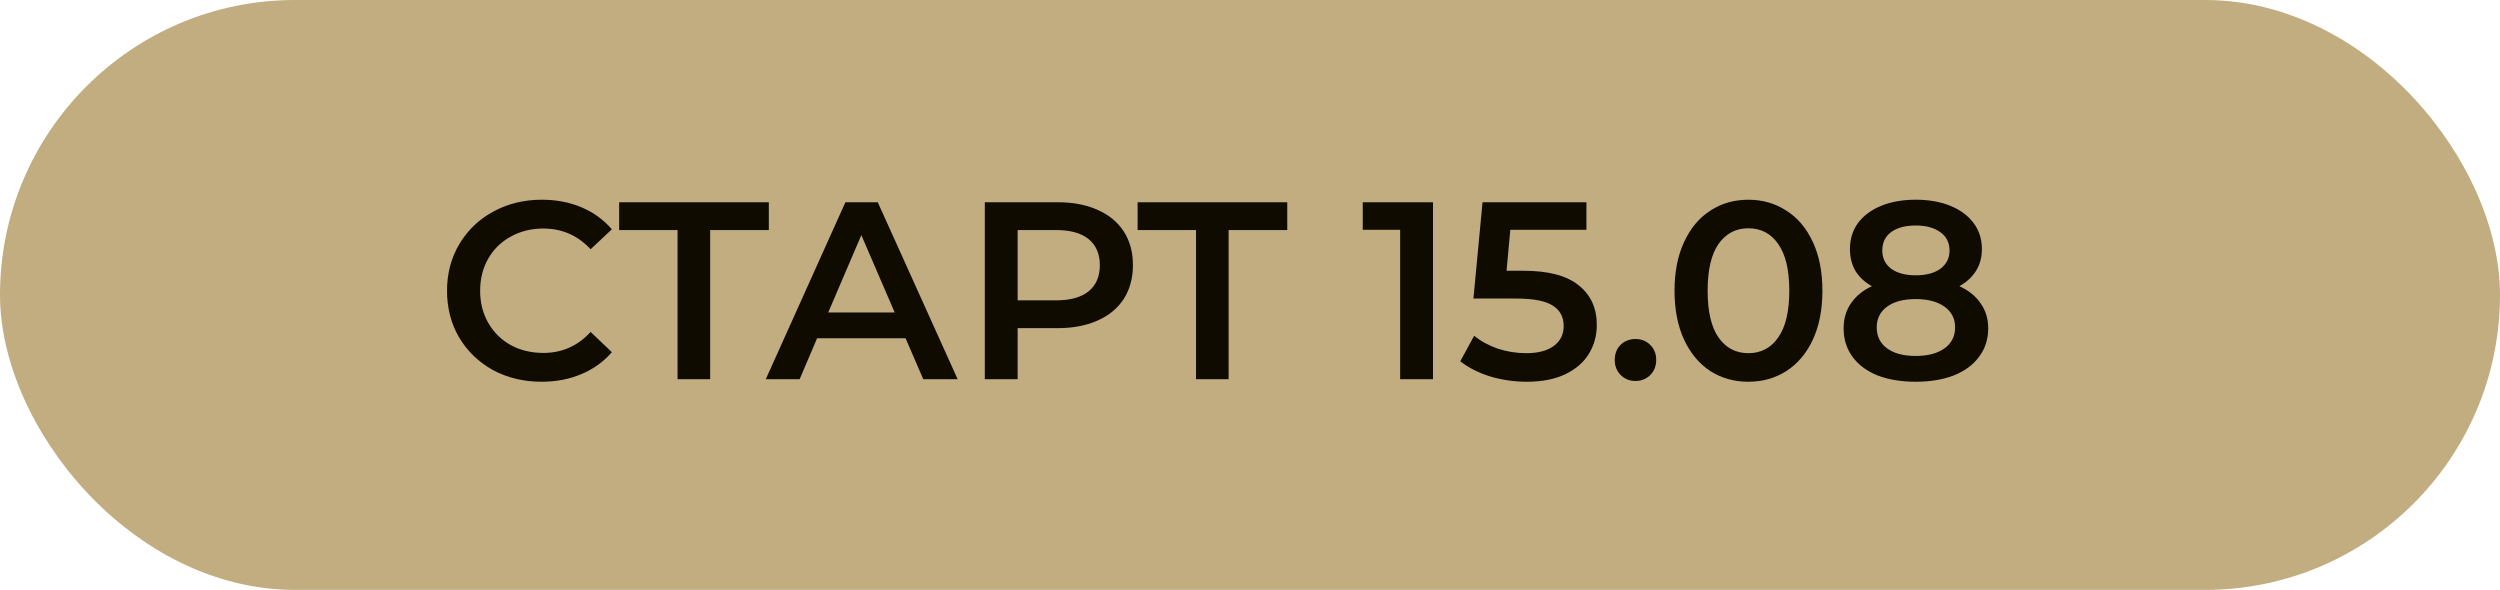
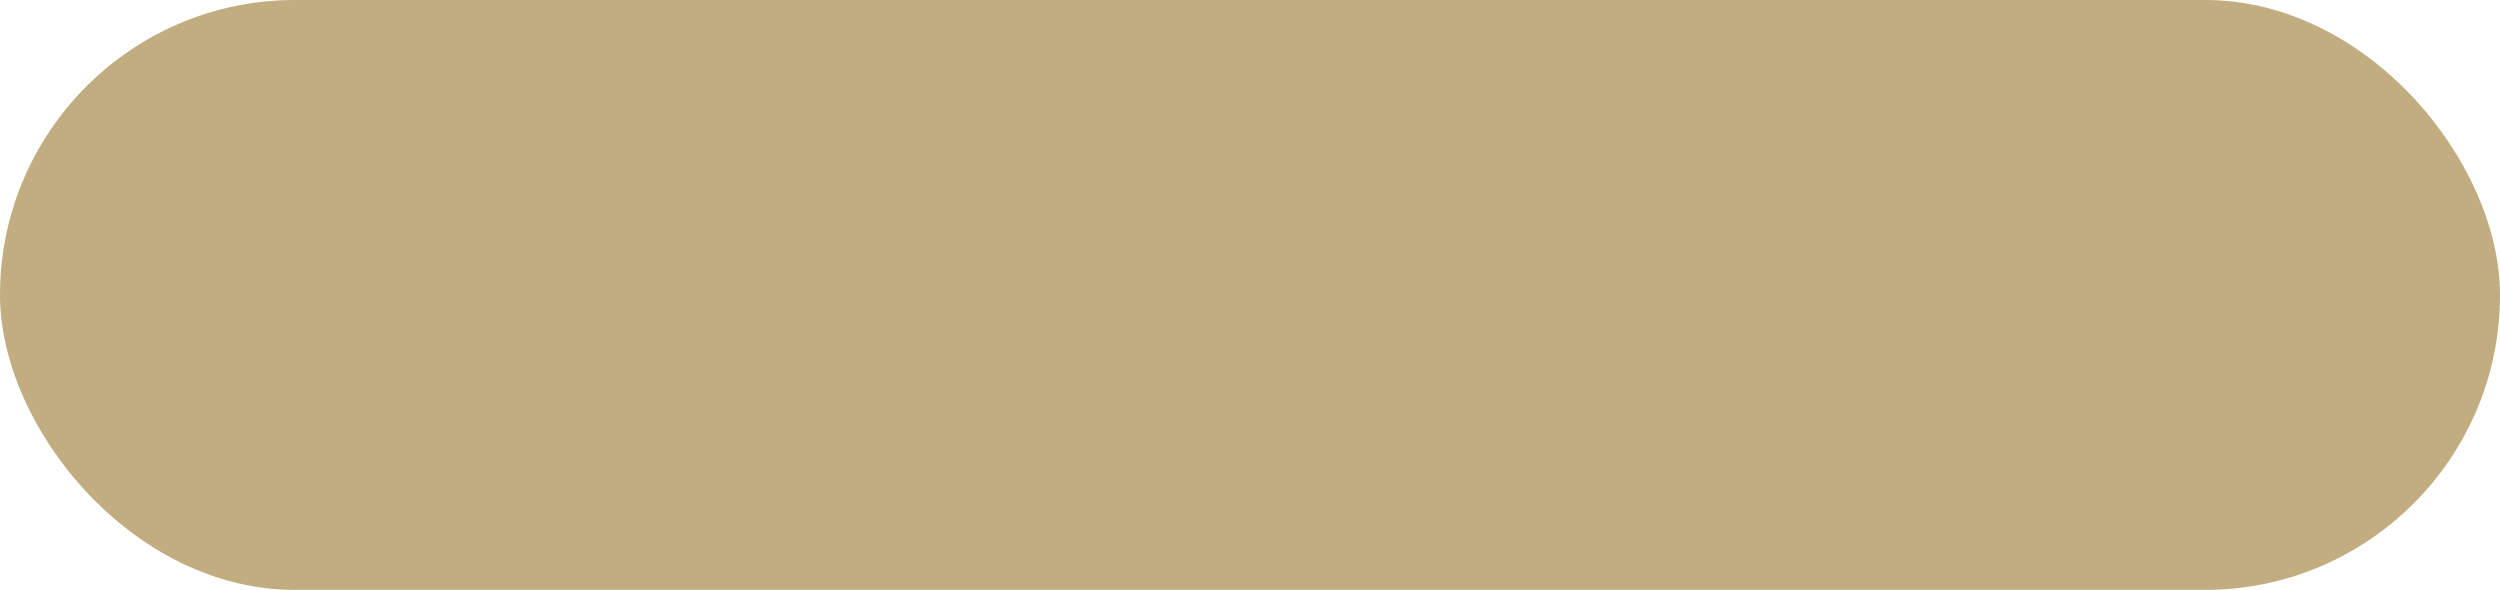
<svg xmlns="http://www.w3.org/2000/svg" width="178" height="42" viewBox="0 0 178 42" fill="none">
  <rect width="178" height="42" rx="21" fill="#C2AD81" />
-   <path d="M38.56 27.18C37.288 27.18 36.136 26.904 35.104 26.352C34.084 25.788 33.28 25.014 32.692 24.03C32.116 23.046 31.828 21.936 31.828 20.7C31.828 19.464 32.122 18.354 32.71 17.37C33.298 16.386 34.102 15.618 35.122 15.066C36.154 14.502 37.306 14.22 38.578 14.22C39.61 14.22 40.552 14.4 41.404 14.76C42.256 15.12 42.976 15.642 43.564 16.326L42.052 17.748C41.14 16.764 40.018 16.272 38.686 16.272C37.822 16.272 37.048 16.464 36.364 16.848C35.68 17.22 35.146 17.742 34.762 18.414C34.378 19.086 34.186 19.848 34.186 20.7C34.186 21.552 34.378 22.314 34.762 22.986C35.146 23.658 35.68 24.186 36.364 24.57C37.048 24.942 37.822 25.128 38.686 25.128C40.018 25.128 41.14 24.63 42.052 23.634L43.564 25.074C42.976 25.758 42.25 26.28 41.386 26.64C40.534 27 39.592 27.18 38.56 27.18ZM54.74 16.38H50.564V27H48.242V16.38H44.084V14.4H54.74V16.38ZM64.477 24.084H58.177L56.935 27H54.523L60.193 14.4H62.497L68.185 27H65.737L64.477 24.084ZM63.703 22.248L61.327 16.74L58.969 22.248H63.703ZM75.302 14.4C76.394 14.4 77.341 14.58 78.145 14.94C78.962 15.3 79.585 15.816 80.017 16.488C80.45 17.16 80.665 17.958 80.665 18.882C80.665 19.794 80.45 20.592 80.017 21.276C79.585 21.948 78.962 22.464 78.145 22.824C77.341 23.184 76.394 23.364 75.302 23.364H72.457V27H70.118V14.4H75.302ZM75.194 21.384C76.213 21.384 76.987 21.168 77.516 20.736C78.043 20.304 78.308 19.686 78.308 18.882C78.308 18.078 78.043 17.46 77.516 17.028C76.987 16.596 76.213 16.38 75.194 16.38H72.457V21.384H75.194ZM91.654 16.38H87.478V27H85.156V16.38H80.998V14.4H91.654V16.38ZM102.031 14.4V27H99.691V16.362H97.027V14.4H102.031ZM108.472 19.278C110.248 19.278 111.562 19.626 112.414 20.322C113.266 21.006 113.692 21.942 113.692 23.13C113.692 23.886 113.506 24.57 113.134 25.182C112.762 25.794 112.204 26.28 111.46 26.64C110.716 27 109.798 27.18 108.706 27.18C107.806 27.18 106.936 27.054 106.096 26.802C105.256 26.538 104.548 26.178 103.972 25.722L104.962 23.904C105.43 24.288 105.988 24.594 106.636 24.822C107.296 25.038 107.974 25.146 108.67 25.146C109.498 25.146 110.146 24.978 110.614 24.642C111.094 24.294 111.334 23.82 111.334 23.22C111.334 22.572 111.076 22.086 110.56 21.762C110.056 21.426 109.186 21.258 107.95 21.258H104.908L105.556 14.4H112.954V16.362H107.536L107.266 19.278H108.472ZM116.446 27.126C116.038 27.126 115.69 26.988 115.402 26.712C115.114 26.424 114.97 26.064 114.97 25.632C114.97 25.188 115.108 24.828 115.384 24.552C115.672 24.276 116.026 24.138 116.446 24.138C116.866 24.138 117.214 24.276 117.49 24.552C117.778 24.828 117.922 25.188 117.922 25.632C117.922 26.064 117.778 26.424 117.49 26.712C117.202 26.988 116.854 27.126 116.446 27.126ZM124.482 27.18C123.474 27.18 122.574 26.928 121.782 26.424C120.99 25.908 120.366 25.164 119.91 24.192C119.454 23.208 119.226 22.044 119.226 20.7C119.226 19.356 119.454 18.198 119.91 17.226C120.366 16.242 120.99 15.498 121.782 14.994C122.574 14.478 123.474 14.22 124.482 14.22C125.49 14.22 126.39 14.478 127.182 14.994C127.986 15.498 128.616 16.242 129.072 17.226C129.528 18.198 129.756 19.356 129.756 20.7C129.756 22.044 129.528 23.208 129.072 24.192C128.616 25.164 127.986 25.908 127.182 26.424C126.39 26.928 125.49 27.18 124.482 27.18ZM124.482 25.146C125.382 25.146 126.09 24.774 126.606 24.03C127.134 23.286 127.398 22.176 127.398 20.7C127.398 19.224 127.134 18.114 126.606 17.37C126.09 16.626 125.382 16.254 124.482 16.254C123.594 16.254 122.886 16.626 122.358 17.37C121.842 18.114 121.584 19.224 121.584 20.7C121.584 22.176 121.842 23.286 122.358 24.03C122.886 24.774 123.594 25.146 124.482 25.146ZM139.509 20.376C140.169 20.676 140.673 21.084 141.021 21.6C141.381 22.104 141.561 22.698 141.561 23.382C141.561 24.15 141.345 24.822 140.913 25.398C140.493 25.974 139.893 26.418 139.113 26.73C138.333 27.03 137.427 27.18 136.395 27.18C135.363 27.18 134.457 27.03 133.677 26.73C132.909 26.418 132.315 25.974 131.895 25.398C131.475 24.822 131.265 24.15 131.265 23.382C131.265 22.698 131.439 22.104 131.787 21.6C132.135 21.084 132.633 20.676 133.281 20.376C132.777 20.1 132.387 19.74 132.111 19.296C131.847 18.84 131.715 18.318 131.715 17.73C131.715 17.022 131.907 16.404 132.291 15.876C132.687 15.348 133.239 14.94 133.947 14.652C134.655 14.364 135.471 14.22 136.395 14.22C137.331 14.22 138.153 14.364 138.861 14.652C139.569 14.94 140.121 15.348 140.517 15.876C140.913 16.404 141.111 17.022 141.111 17.73C141.111 18.318 140.973 18.834 140.697 19.278C140.421 19.722 140.025 20.088 139.509 20.376ZM136.395 16.056C135.663 16.056 135.081 16.212 134.649 16.524C134.229 16.836 134.019 17.274 134.019 17.838C134.019 18.378 134.229 18.81 134.649 19.134C135.081 19.446 135.663 19.602 136.395 19.602C137.139 19.602 137.727 19.446 138.159 19.134C138.591 18.81 138.807 18.378 138.807 17.838C138.807 17.274 138.585 16.836 138.141 16.524C137.709 16.212 137.127 16.056 136.395 16.056ZM136.395 25.344C137.259 25.344 137.943 25.164 138.447 24.804C138.951 24.444 139.203 23.946 139.203 23.31C139.203 22.686 138.951 22.194 138.447 21.834C137.943 21.474 137.259 21.294 136.395 21.294C135.531 21.294 134.853 21.474 134.361 21.834C133.869 22.194 133.623 22.686 133.623 23.31C133.623 23.946 133.869 24.444 134.361 24.804C134.853 25.164 135.531 25.344 136.395 25.344Z" fill="#100B00" />
</svg>